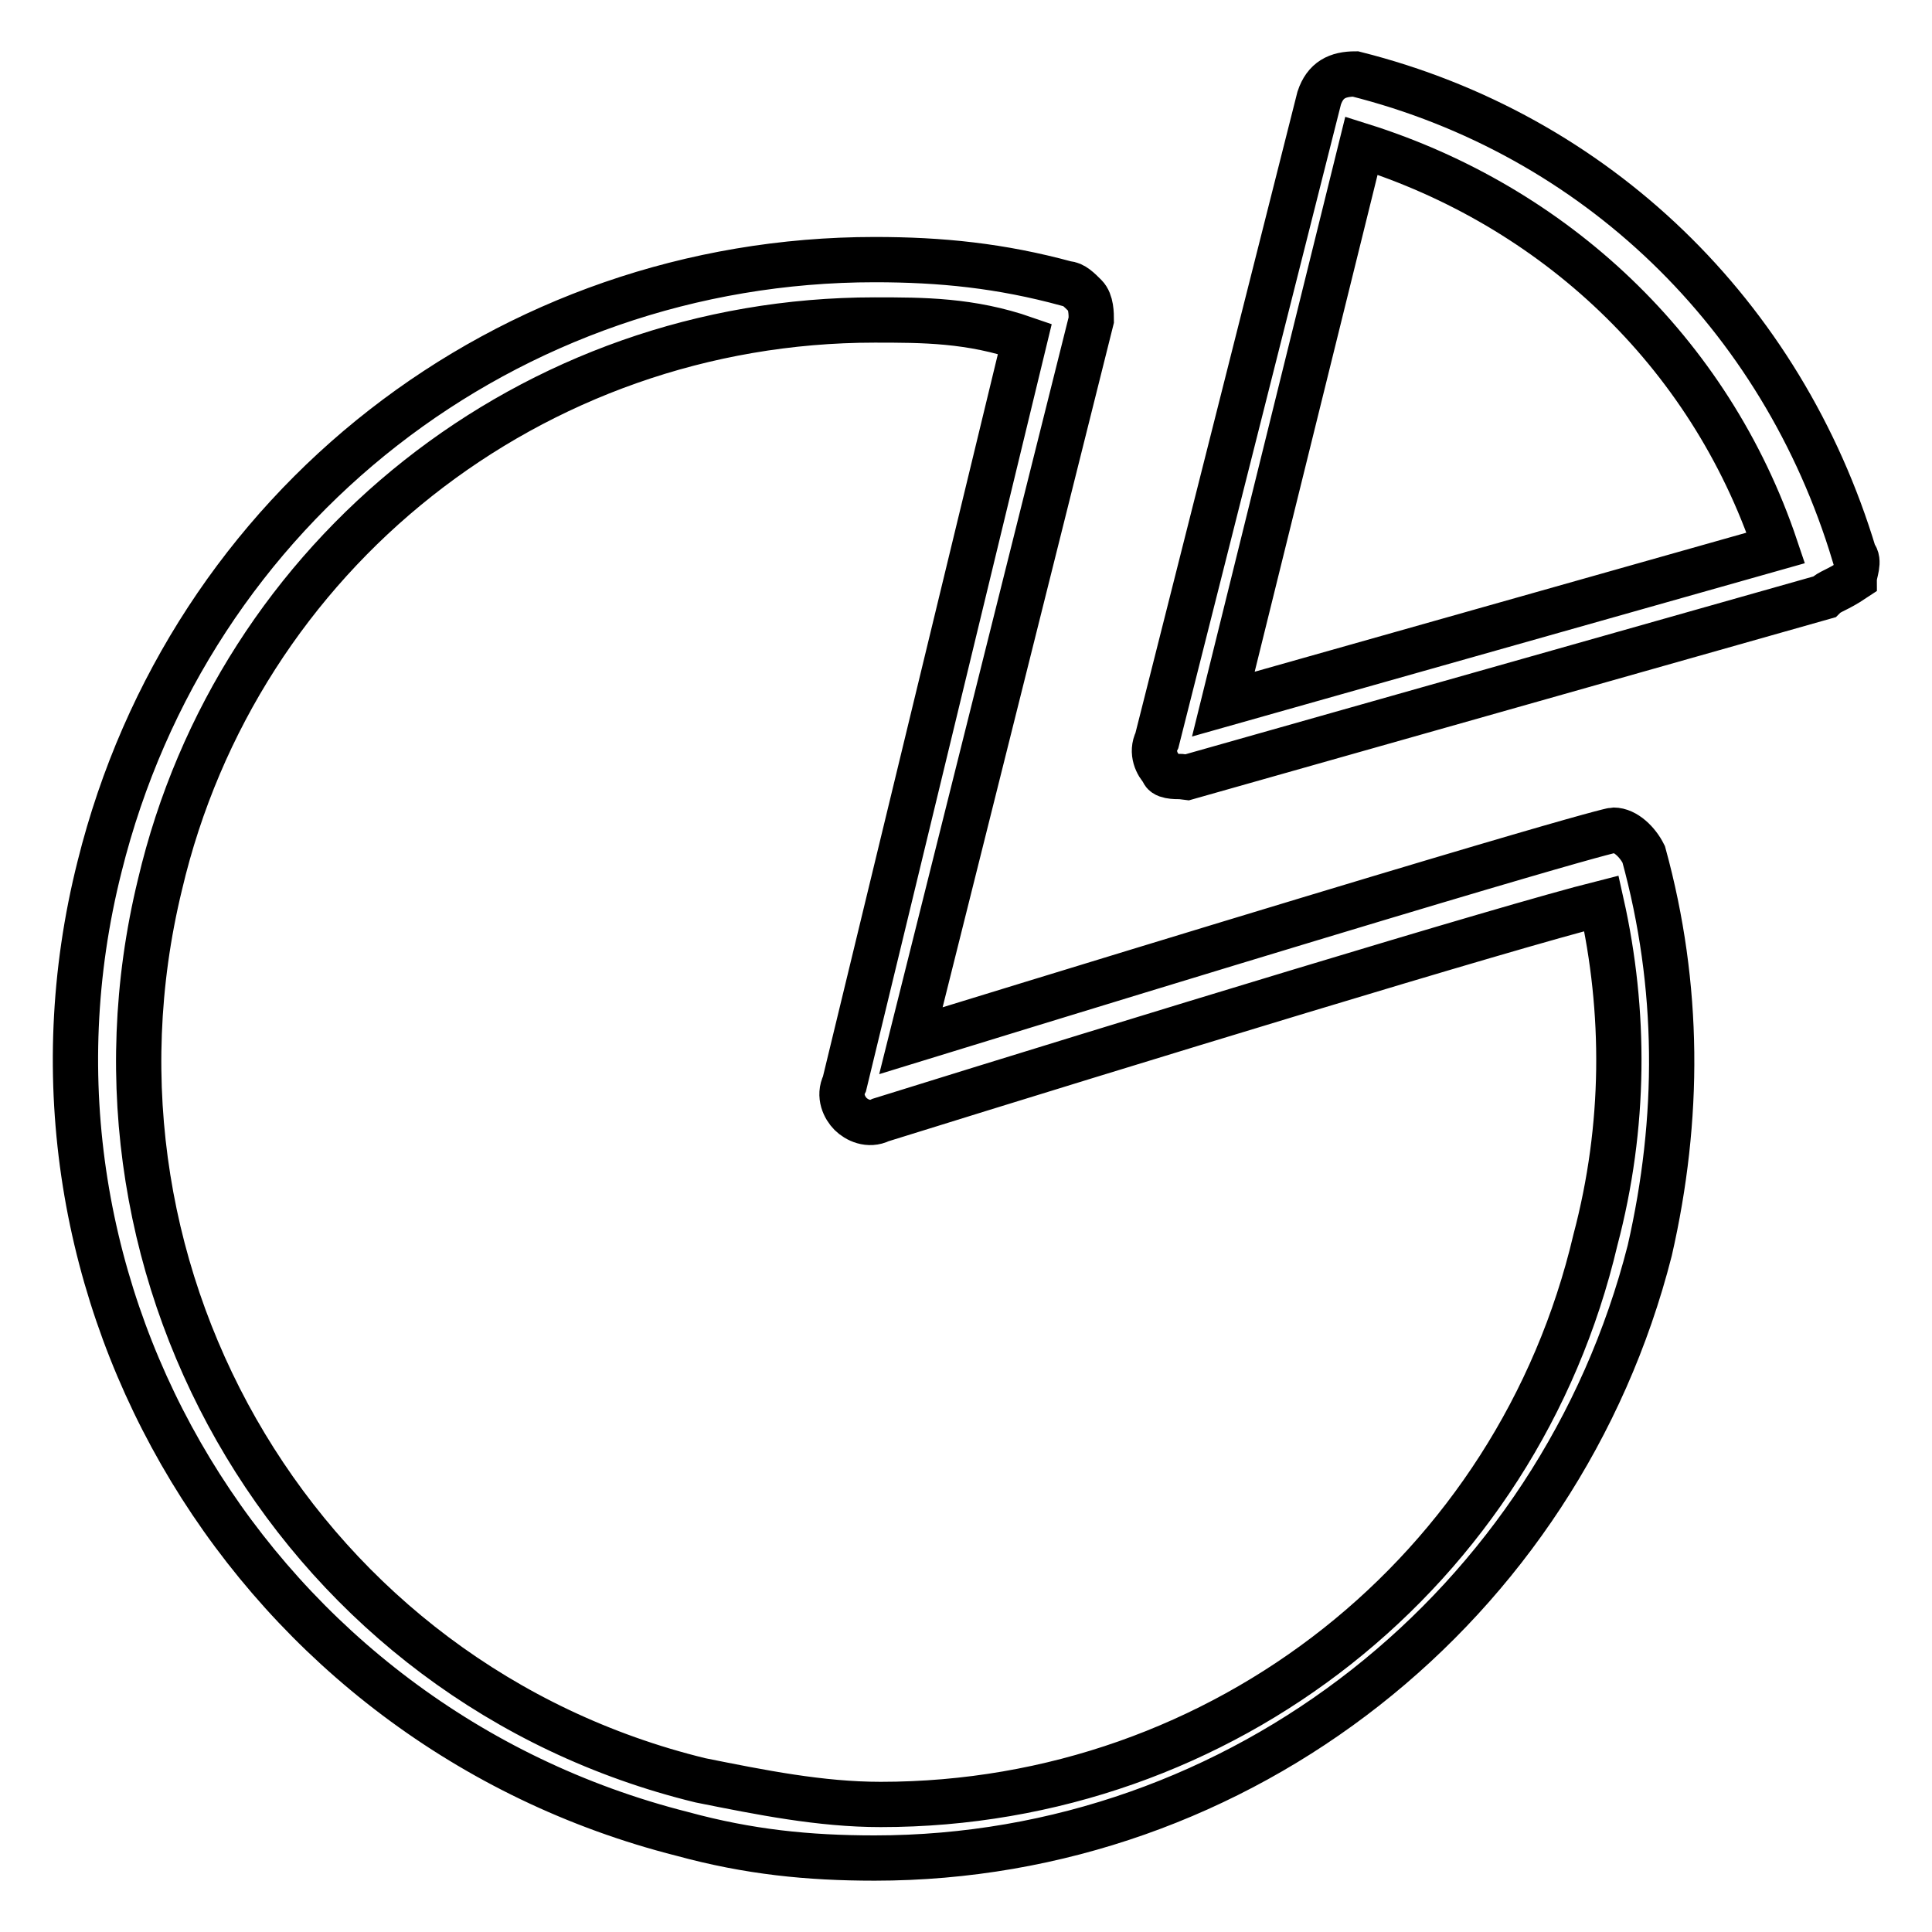
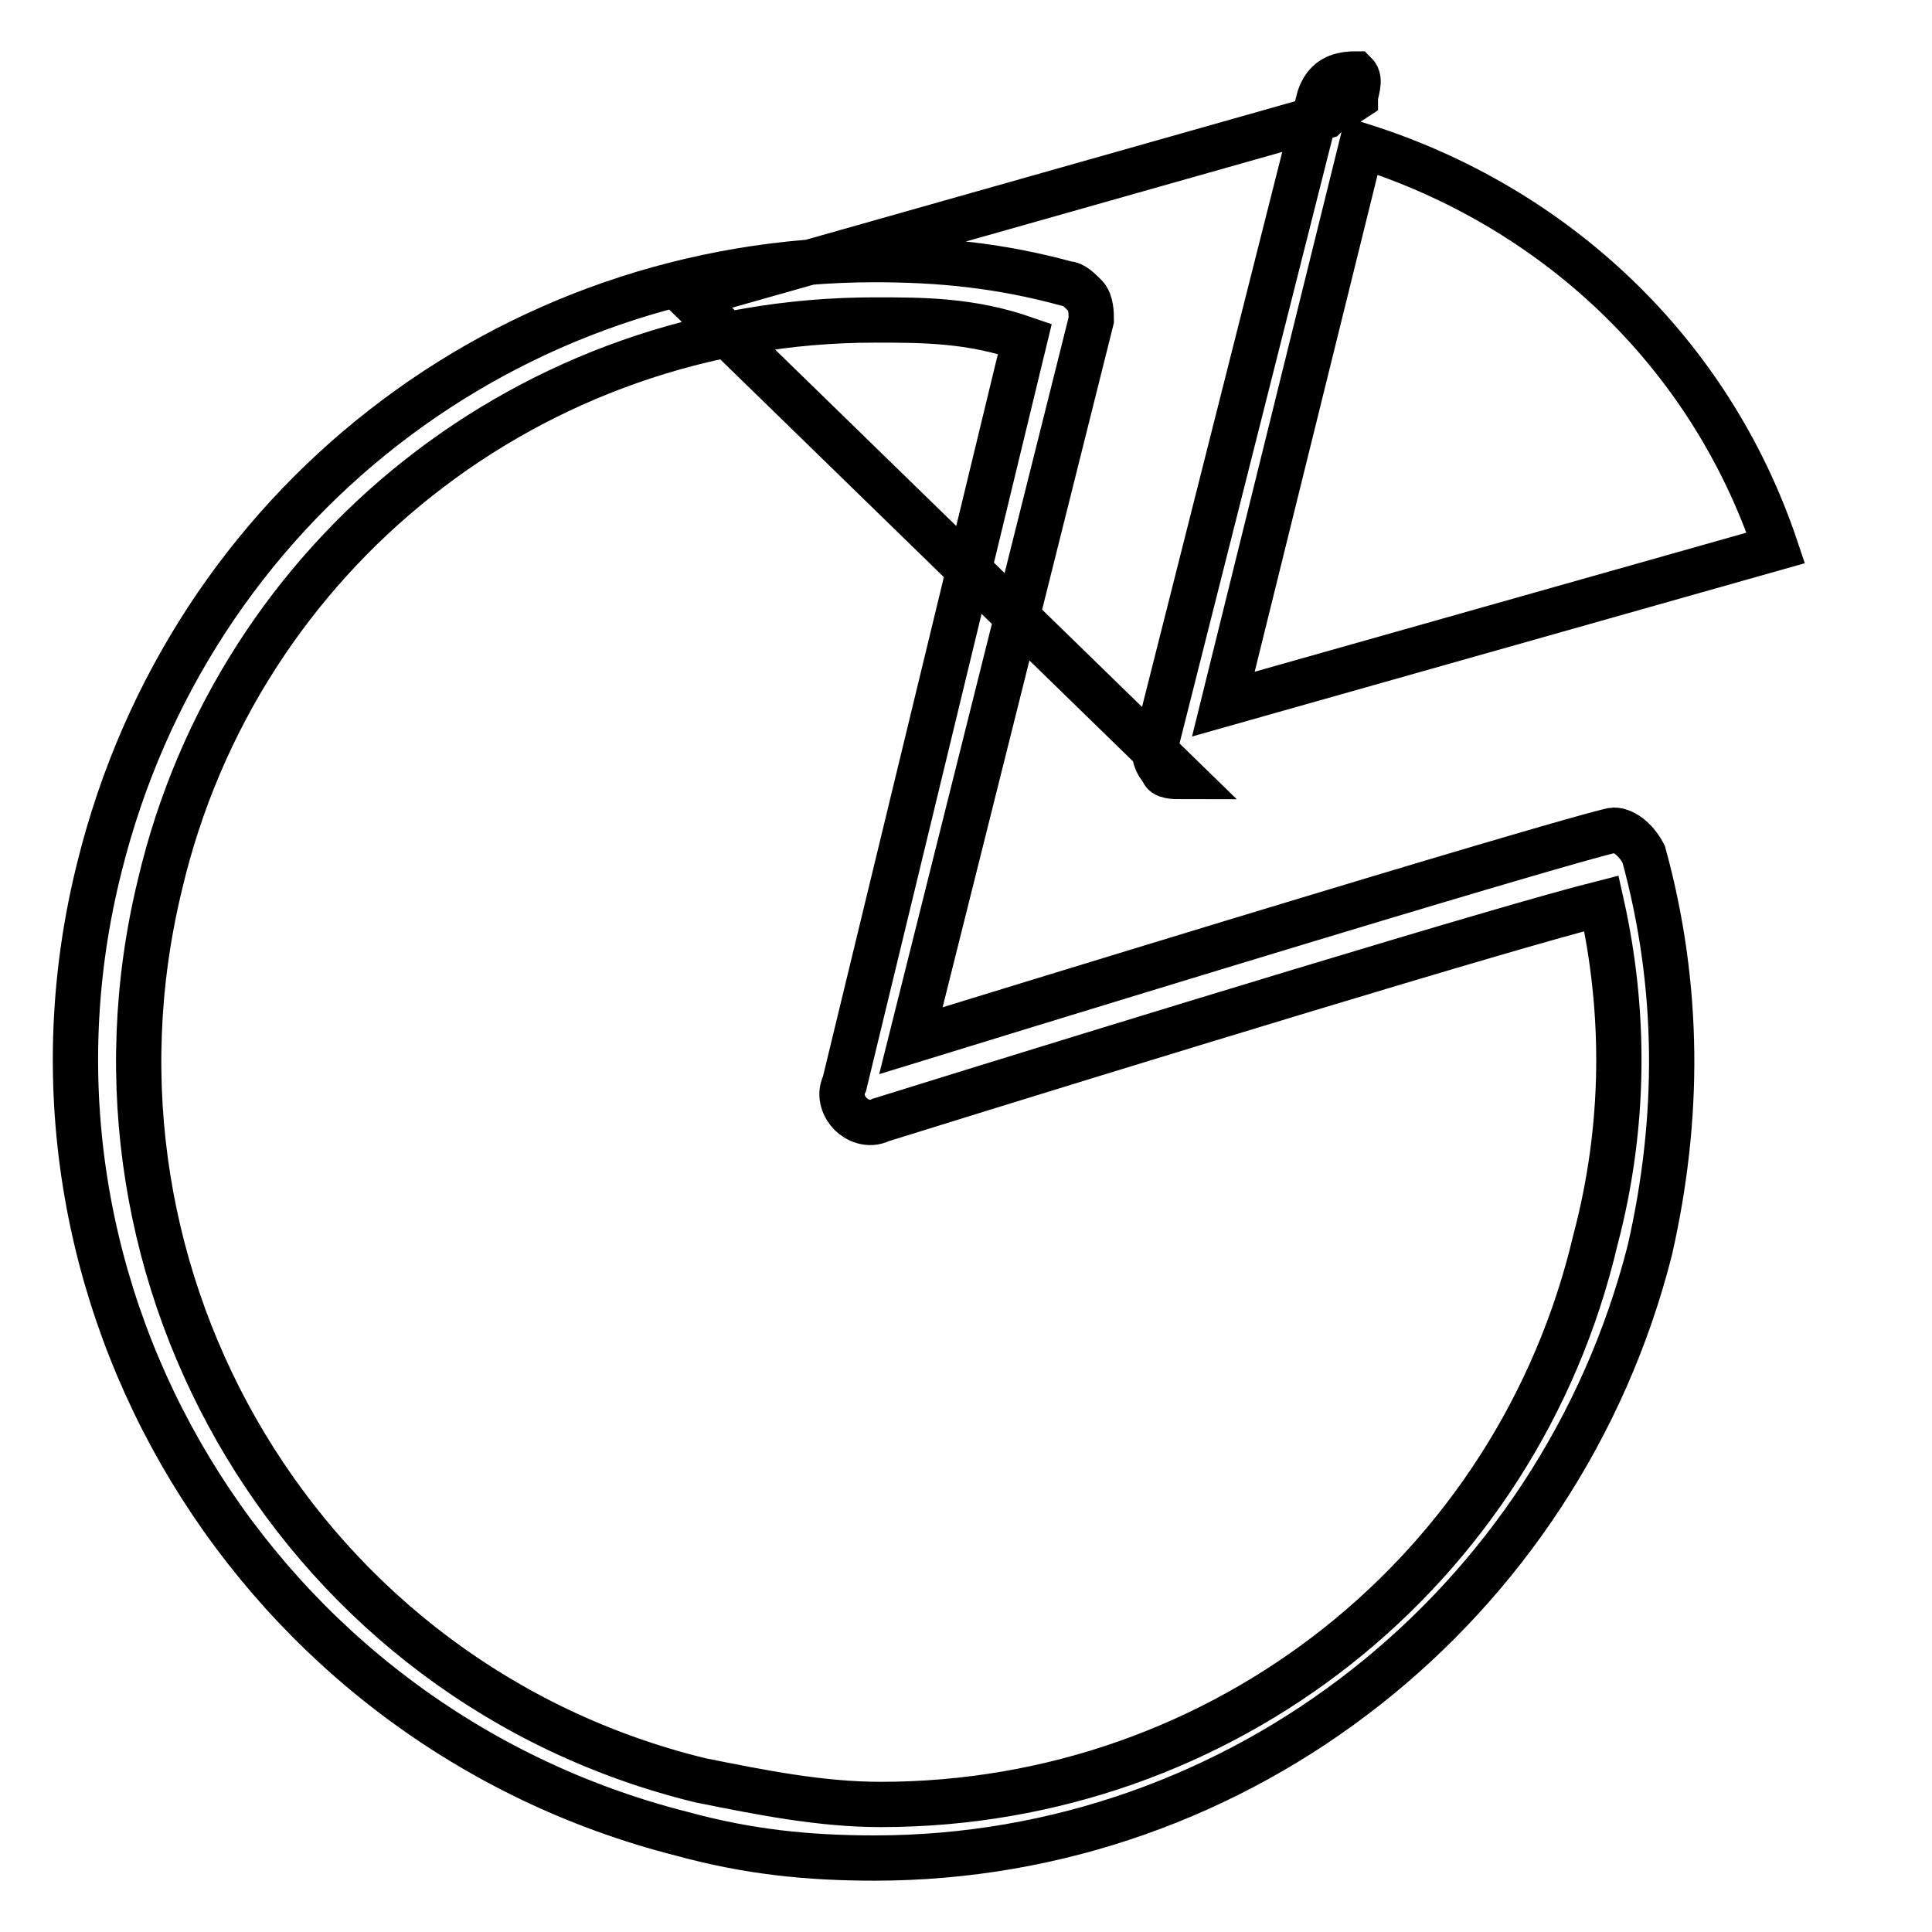
<svg xmlns="http://www.w3.org/2000/svg" version="1.1" x="0px" y="0px" viewBox="0 0 256 256" enable-background="new 0 0 256 256" xml:space="preserve">
  <g>
-     <path stroke-width="6" fill-opacity="0" stroke="#000000" d="M115.9,246.2L115.9,246.2c-8.8,0-16.7-0.8-25.5-3.2c-56.5-14.3-91.5-71.6-77.2-128.2 c11.9-47.8,54.1-80.4,102.7-80.4c8.8,0,16.7,0.8,25.5,3.2c0.8,0,1.6,0.8,2.4,1.6c0.8,0.8,0.8,2.4,0.8,3.2l-23.9,95.5 c90.7-27.9,93.1-27.9,93.1-27.9c1.6,0,3.2,1.6,4,3.2c4.8,17.5,4.8,35,0.8,52.5C206.6,212.8,164.4,246.2,115.9,246.2L115.9,246.2z  M115.9,42.4c-45.4,0-84.4,31-94.7,74.8C8.4,169.8,40.3,223.1,92.8,235.9c8,1.6,15.9,3.2,23.9,3.2c45.4,0,84.4-31,94.7-74.8 c4-15.1,4-30.3,0.8-44.6c-12.7,3.2-62.1,18.3-95.5,28.7c-1.6,0.8-3.2,0-4-0.8s-1.6-2.4-0.8-4l23.9-98.7 C128.6,42.4,122.3,42.4,115.9,42.4L115.9,42.4z M156.5,102.9c-0.8,0-2.4,0-2.4-0.8c-0.8-0.8-1.6-2.4-0.8-4L174.8,13 c0.8-2.4,2.4-3.2,4.8-3.2c31.8,8,56.5,31.8,66.1,63.7c0.8,0.8,0,2.4,0,3.2c-2.4,1.6-3.2,1.6-4,2.4l-84.4,23.9L156.5,102.9 L156.5,102.9z M180.4,19.3l-18.3,74l73.2-20.7C226.5,46.4,205.8,27.3,180.4,19.3L180.4,19.3z" />
+     <path stroke-width="6" fill-opacity="0" stroke="#000000" d="M115.9,246.2L115.9,246.2c-8.8,0-16.7-0.8-25.5-3.2c-56.5-14.3-91.5-71.6-77.2-128.2 c11.9-47.8,54.1-80.4,102.7-80.4c8.8,0,16.7,0.8,25.5,3.2c0.8,0,1.6,0.8,2.4,1.6c0.8,0.8,0.8,2.4,0.8,3.2l-23.9,95.5 c90.7-27.9,93.1-27.9,93.1-27.9c1.6,0,3.2,1.6,4,3.2c4.8,17.5,4.8,35,0.8,52.5C206.6,212.8,164.4,246.2,115.9,246.2L115.9,246.2z  M115.9,42.4c-45.4,0-84.4,31-94.7,74.8C8.4,169.8,40.3,223.1,92.8,235.9c8,1.6,15.9,3.2,23.9,3.2c45.4,0,84.4-31,94.7-74.8 c4-15.1,4-30.3,0.8-44.6c-12.7,3.2-62.1,18.3-95.5,28.7c-1.6,0.8-3.2,0-4-0.8s-1.6-2.4-0.8-4l23.9-98.7 C128.6,42.4,122.3,42.4,115.9,42.4L115.9,42.4z M156.5,102.9c-0.8,0-2.4,0-2.4-0.8c-0.8-0.8-1.6-2.4-0.8-4L174.8,13 c0.8-2.4,2.4-3.2,4.8-3.2c0.8,0.8,0,2.4,0,3.2c-2.4,1.6-3.2,1.6-4,2.4l-84.4,23.9L156.5,102.9 L156.5,102.9z M180.4,19.3l-18.3,74l73.2-20.7C226.5,46.4,205.8,27.3,180.4,19.3L180.4,19.3z" />
  </g>
</svg>